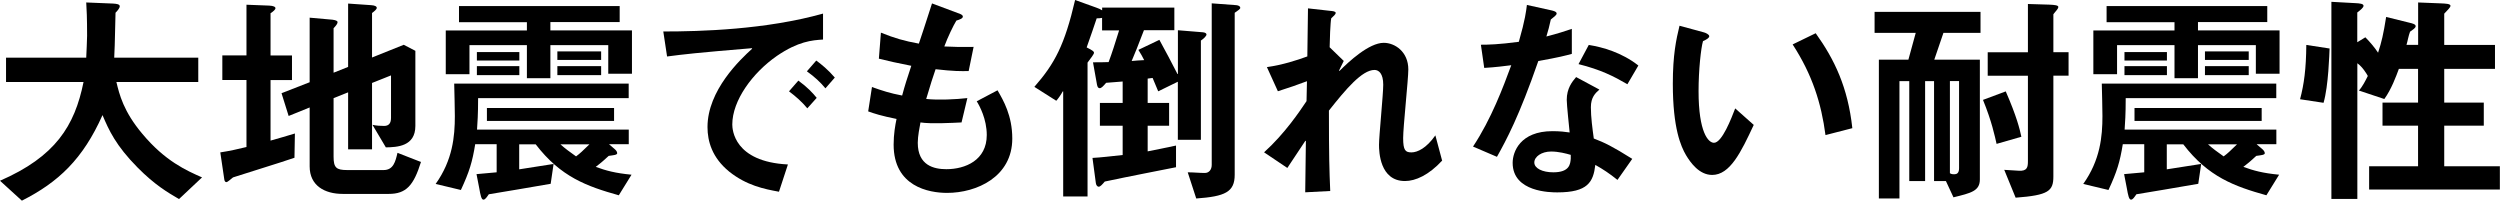
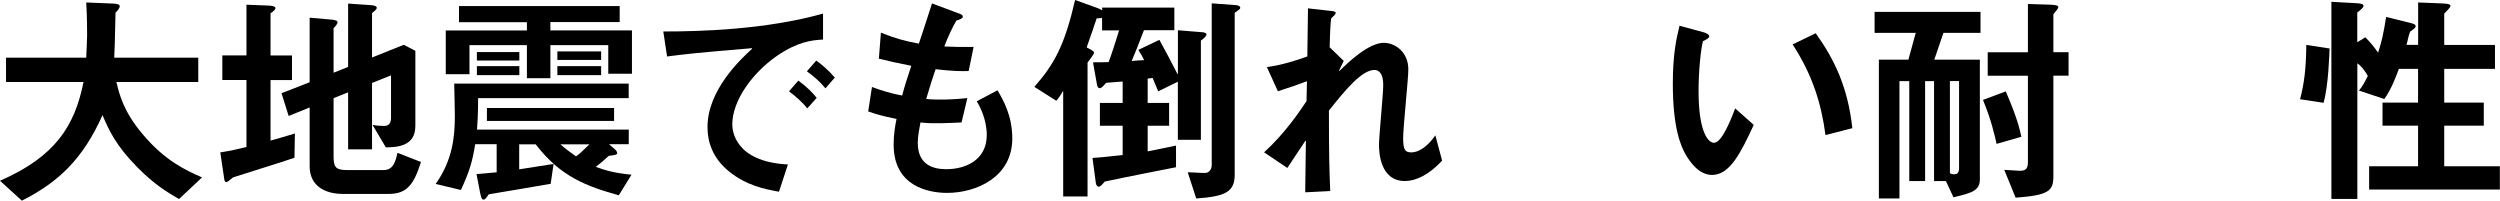
<svg xmlns="http://www.w3.org/2000/svg" width="299" height="24" viewBox="0 0 299 24" fill="none">
  <path d="M13.922 9.808C14.27 11.278 14.774 13.339 17.026 16.008C19.748 19.269 22.287 20.391 24.165 21.217L21.409 23.808C20.044 23.008 18.522 22.121 16.461 20.043C13.844 17.4 13.017 15.556 12.261 13.765C9.913 19.026 7 21.782 2.617 24L0 21.617C6.626 18.73 8.93 15.069 9.991 9.808H0.722V6.895H10.313C10.339 6.365 10.417 4.652 10.417 4.278C10.417 2.191 10.365 1.043 10.313 0.295L13.522 0.426C13.948 0.452 14.322 0.504 14.322 0.747C14.322 0.991 14 1.339 13.817 1.521C13.765 2.808 13.765 4.913 13.661 6.895H23.713V9.808H13.93H13.922Z" fill="black" />
  <path d="M35.218 18.869C33.183 19.565 29.896 20.556 27.87 21.217C27.522 21.487 27.226 21.782 27.07 21.782C26.939 21.782 26.852 21.652 26.826 21.461L26.348 18.226C27.418 18.07 28.591 17.8 29.478 17.582V9.565H26.591V6.626H29.478V0.565L32.2 0.67C32.73 0.696 32.948 0.826 32.948 0.991C32.948 1.122 32.704 1.365 32.357 1.583V6.635H34.922V9.574H32.357V16.817C33.261 16.574 34.47 16.2 35.27 15.965L35.218 18.878V18.869ZM50.348 19.374C49.47 22.183 48.583 23.191 46.496 23.191H40.991C38.826 23.191 37.035 22.2 37.035 19.904V12.852L34.522 13.87L33.67 11.148L37.035 9.835V2.113L39.757 2.356C40.183 2.409 40.374 2.513 40.374 2.652C40.374 2.843 40.157 3.104 39.896 3.374V8.696L41.635 8V0.426L44.391 0.617C44.844 0.643 45.061 0.774 45.061 0.939C45.061 1.104 44.818 1.313 44.496 1.556V6.878L48.287 5.356L49.678 6.078V15.061C49.678 17.522 47.487 17.6 46.148 17.626L44.548 14.93C45 15.035 45.539 15.061 45.939 15.061C46.504 15.061 46.765 14.739 46.765 14.096V9.017L44.496 9.922V17.861H41.635V11.043L39.896 11.739V18.739C39.896 20.052 40.218 20.339 41.522 20.339H45.878C47.052 20.339 47.296 19.322 47.539 18.278L50.348 19.374Z" fill="black" />
  <path d="M72.852 17.261L73.469 17.791C73.661 17.948 73.817 18.139 73.817 18.322C73.817 18.539 73.339 18.565 72.8 18.643C72.374 19.043 71.896 19.469 71.252 19.956C72.478 20.409 73.574 20.704 75.53 20.895L74.009 23.356C70.191 22.287 67.061 21.165 64.07 17.261H62.096V20.252C63.461 20.035 64.852 19.826 66.209 19.608L65.861 21.982C63.452 22.409 60.035 22.974 58.461 23.235C58.217 23.582 58.035 23.878 57.817 23.878C57.574 23.878 57.469 23.374 57.313 22.487L56.991 20.826C57.843 20.748 58.652 20.669 59.4 20.608V17.243H56.835C56.487 19.382 56.139 20.53 55.122 22.722L52.104 22C54.139 19.139 54.4 16.33 54.4 13.878C54.4 12.704 54.348 11.443 54.322 10H75.191V11.739H57.182C57.182 13.748 57.104 14.704 57.052 15.504H75.2V17.243H72.878L72.852 17.261ZM63.017 9.356V5.4H56.148V8.878H53.313V3.643H63.017V2.652H54.896V0.722H74.113V2.643H65.826V3.635H75.582V8.817H72.748V5.4H65.826V9.356H63.017ZM62.113 7.243H57.035V6.226H62.113V7.243ZM62.113 8.982H57.035V7.913H62.113V8.982ZM58.235 14.461V12.913H73.443V14.461H58.235ZM71.896 7.165H66.661V6.148H71.896V7.165ZM71.896 8.982H66.661V7.913H71.896V8.982ZM67.026 17.261C67.617 17.791 68.07 18.113 68.896 18.704C69.4 18.33 69.643 18.087 70.496 17.261H67.017H67.026Z" fill="black" />
  <path d="M93.165 22.93C91.4 22.609 89.287 22.183 87.209 20.522C85.174 18.861 84.617 16.913 84.617 15.2C84.617 10.791 88.548 7.104 89.965 5.817L89.913 5.765C83.148 6.33 81.843 6.487 79.782 6.756L79.33 3.765C83.817 3.765 91.574 3.548 98.435 1.626V4.73C97.122 4.809 95.469 4.948 92.93 6.678C89.991 8.713 87.582 12.026 87.582 14.887C87.582 15.478 87.774 19.348 94.235 19.669L93.165 22.93ZM95.487 9.643C96.582 10.443 97.2 11.113 97.678 11.704L96.556 12.956C95.913 12.182 95.217 11.565 94.365 10.922L95.487 9.635V9.643ZM97.626 7.243C98.243 7.696 99.043 8.339 99.843 9.278L98.722 10.565C98.104 9.817 97.435 9.2 96.504 8.53L97.626 7.243Z" fill="black" />
  <path d="M105.356 3.904C107.017 4.574 108.139 4.896 109.896 5.217C110.296 4.017 110.539 3.322 111.469 0.409L114.539 1.557C114.861 1.661 115.156 1.774 115.156 1.983C115.156 2.191 114.835 2.33 114.383 2.461C114.035 3.026 113.339 4.461 112.939 5.557C114.061 5.609 114.887 5.635 116.443 5.609L115.852 8.496C114.974 8.522 114.009 8.522 111.896 8.278C111.6 9.157 111.278 10.096 110.774 11.835C112.217 11.991 114.356 11.887 115.696 11.73L115 14.643C113.93 14.696 111.313 14.835 110.087 14.643C109.983 15.235 109.765 16.27 109.765 17.078C109.765 19.8 111.713 20.235 113.183 20.235C115.452 20.235 118.017 19.165 118.017 16.148C118.017 14.252 117.165 12.67 116.817 12.113L119.304 10.8C120 12 121.069 13.817 121.069 16.574C121.069 21.148 116.817 23.07 113.269 23.07C111.104 23.07 106.878 22.322 106.878 17.296C106.878 16.044 107.069 14.974 107.226 14.226C105.383 13.852 104.556 13.583 103.835 13.322L104.287 10.409C105.487 10.835 106.452 11.156 107.896 11.426C108.217 10.226 108.487 9.391 108.991 7.87C107.2 7.522 106.269 7.304 105.113 7.017L105.356 3.922V3.904Z" fill="black" />
  <path d="M123.722 10.374C126.157 7.591 127.331 5.374 128.583 0L131.122 0.913C131.417 1.017 131.6 1.096 131.817 1.235V0.913H140.452V3.609H136.817C136.044 5.643 135.826 6.148 135.348 7.296C135.826 7.243 136.339 7.217 136.844 7.191C136.626 6.765 136.444 6.417 136.148 5.965L138.661 4.765C139.278 5.861 140.235 7.704 140.826 8.852H140.878V3.617L143.87 3.861C144.139 3.887 144.296 3.991 144.296 4.13C144.296 4.287 144 4.609 143.626 4.852V16.722H140.87V9.774L138.522 10.922C138.304 10.391 138.07 9.826 137.852 9.322L137.261 9.4V12.313H139.826V15.035H137.261V18.104C138.113 17.948 139.478 17.652 140.652 17.409V20C138.539 20.426 135.417 21.017 132.131 21.713C131.835 22.061 131.6 22.33 131.409 22.33C131.217 22.33 131.087 22.113 131.061 21.878L130.661 18.887C131.652 18.835 132.826 18.696 134.27 18.539V15.035H131.548V12.313H134.27V9.748C133.704 9.8 132.931 9.852 132.296 9.904C131.948 10.304 131.731 10.548 131.522 10.548C131.365 10.548 131.252 10.417 131.2 10.122L130.722 7.452C131.287 7.452 132.009 7.452 132.591 7.426C133.017 6.278 133.339 5.261 133.844 3.635H131.809V2.139C131.565 2.191 131.357 2.191 131.165 2.191C130.765 3.339 130.548 4.061 129.965 5.67C130.765 6.07 130.844 6.174 130.844 6.313C130.844 6.47 130.47 6.957 130.07 7.487V23.496H127.157V10.93H127.104C126.887 11.33 126.574 11.783 126.331 12.052L123.713 10.391L123.722 10.374ZM142.061 20.609C142.731 20.609 143.478 20.687 144.096 20.687C144.6 20.687 144.922 20.287 144.922 19.722V0.4L147.861 0.617C148.157 0.643 148.339 0.774 148.339 0.939C148.339 1.07 148.07 1.261 147.67 1.53V20.904C147.67 22.965 146.522 23.496 143.07 23.739L142.052 20.609H142.061Z" fill="black" />
  <path d="M172.496 19.191C170.87 20.956 169.287 21.652 168.035 21.652C165.017 21.652 164.93 18.122 164.93 17.322C164.93 16.252 165.435 11.313 165.435 10.13C165.435 8.791 164.904 8.365 164.391 8.365C162.896 8.365 160.948 10.687 158.939 13.226C158.939 18.678 158.991 20.417 159.096 22.843L156.104 23C156.13 21.452 156.13 20.217 156.183 16.878L156.13 16.826C155.409 17.922 154.765 18.861 153.965 20.087L151.183 18.217C153.643 16 155.435 13.33 156.261 12.096C156.287 11.296 156.287 10.522 156.313 9.713C155.087 10.165 154.278 10.461 152.835 10.913L151.522 8.026C153.417 7.757 155.13 7.2 156.357 6.748C156.383 4.452 156.409 3.513 156.435 1L159.078 1.296C159.348 1.322 159.748 1.348 159.748 1.539C159.748 1.73 159.478 1.939 159.217 2.183C159.113 2.609 159.026 5.017 159.026 5.652L160.713 7.287C160.522 7.661 160.339 8.061 160.148 8.435L160.2 8.487C161.322 7.365 163.73 5.122 165.496 5.122C166.835 5.122 168.435 6.191 168.435 8.304C168.435 9.504 167.817 15.174 167.817 16.513C167.817 17.983 168.087 18.226 168.809 18.226C169.53 18.226 170.6 17.722 171.67 16.191L172.47 19.183L172.496 19.191Z" fill="black" />
-   <path d="M177.113 5.348C177.965 5.348 179.252 5.322 181.652 5C182.426 2.304 182.53 1.287 182.617 0.591L185.53 1.235C185.774 1.287 186.174 1.391 186.174 1.609C186.174 1.826 185.826 2.035 185.478 2.33C185.322 3.052 185.156 3.696 184.948 4.365C186.391 3.991 187.113 3.748 187.991 3.452V6.443C187.296 6.635 186.417 6.869 183.983 7.296C181.687 13.922 180.165 16.73 179.035 18.756L176.174 17.53C178.365 14.217 179.783 10.417 180.748 7.8C179.922 7.904 178.878 8.043 177.513 8.122L177.113 5.339V5.348ZM193.443 21.513C192.478 20.739 191.756 20.261 190.8 19.722C190.556 21.782 189.896 23.009 186.261 23.009C185.513 23.009 180.913 23.009 180.913 19.478C180.913 18.165 181.817 15.687 185.669 15.687C186.548 15.687 187.217 15.765 187.73 15.843C187.678 15.252 187.383 12.582 187.383 11.939C187.383 10.574 188.026 9.774 188.504 9.217L191.287 10.713C190.809 11.139 190.269 11.626 190.269 12.826C190.269 14.026 190.461 15.417 190.617 16.565C191.93 17.069 192.835 17.504 195.217 19L193.452 21.513H193.443ZM187.861 18.522C187.33 18.365 186.417 18.122 185.513 18.122C184.365 18.122 183.504 18.739 183.504 19.435C183.504 20.13 184.469 20.609 185.774 20.609C187.748 20.609 187.809 19.591 187.861 18.983V18.53V18.522ZM194.643 10.078C192.983 9.113 191.461 8.339 188.791 7.669L190.017 5.374C191.704 5.643 193.974 6.287 195.948 7.835L194.635 10.078H194.643Z" fill="black" />
  <path d="M209.748 14.939C208.226 18.2 206.913 20.922 204.774 20.922C203.226 20.922 202.183 19.452 201.643 18.548C201.052 17.53 200.07 15.391 200.07 10.026C200.07 6.548 200.47 4.73 200.87 3.078L203.809 3.878C204 3.93 204.426 4.121 204.426 4.33C204.426 4.539 204.104 4.73 203.678 4.921C203.435 5.748 203.148 8.365 203.148 10.904C203.148 15.852 204.322 17.078 204.991 17.078C205.957 17.078 207.078 14.139 207.53 12.965L209.748 14.939ZM218.33 16.165C217.826 12.339 216.757 8.948 214.4 5.313L217.157 3.974C219.4 7.104 221.009 10.443 221.539 15.33L218.33 16.156V16.165Z" fill="black" />
  <path d="M228.348 9.704H227.174V23.739H224.713V7.139H228.243L229.122 3.93H224.2V1.417H236.87V3.93H232.435L231.339 7.139H236.791V21.46C236.791 22.852 235.722 23.087 233.635 23.6L232.73 21.652H231.313V9.704H230.243V21.652H228.348V9.704ZM233.209 9.704V20.713C233.287 20.765 233.4 20.843 233.713 20.843C234.009 20.843 234.304 20.739 234.304 20.121V9.695H233.209V9.704ZM238.791 17.208C238.574 16.269 238.226 14.539 237.165 11.947L239.887 10.93C241.2 13.947 241.548 15.391 241.756 16.356L238.791 17.208ZM239.704 20.313L241.417 20.417C242.487 20.495 242.539 19.965 242.539 19.243V9.061H237.73V6.252H242.539V0.478L245.13 0.556C245.722 0.582 246.174 0.634 246.174 0.826C246.174 1.069 245.878 1.304 245.583 1.704V6.243H247.4V9.052H245.583V21.104C245.583 22.843 245.017 23.348 241.07 23.643L239.704 20.304V20.313Z" fill="black" />
-   <path d="M269.904 17.261L270.522 17.791C270.713 17.948 270.87 18.139 270.87 18.322C270.87 18.539 270.391 18.565 269.852 18.643C269.426 19.043 268.948 19.469 268.304 19.956C269.53 20.409 270.626 20.704 272.583 20.895L271.061 23.356C267.243 22.287 264.113 21.165 261.122 17.261H259.148V20.252C260.513 20.035 261.904 19.826 263.261 19.608L262.913 21.982C260.504 22.409 257.087 22.974 255.513 23.235C255.27 23.582 255.087 23.878 254.87 23.878C254.626 23.878 254.522 23.374 254.365 22.487L254.043 20.826C254.896 20.748 255.704 20.669 256.452 20.608V17.243H253.887C253.539 19.382 253.191 20.53 252.174 22.722L249.156 22C251.191 19.139 251.452 16.33 251.452 13.878C251.452 12.704 251.4 11.443 251.374 10H272.243V11.739H254.235C254.235 13.748 254.156 14.704 254.104 15.504H272.252V17.243H269.93L269.904 17.261ZM260.07 9.356V5.4H253.2V8.878H250.365V3.643H260.07V2.652H251.948V0.722H271.165V2.643H262.878V3.635H272.635V8.817H269.8V5.4H262.878V9.356H260.07ZM259.165 7.243H254.087V6.226H259.165V7.243ZM259.165 8.982H254.087V7.913H259.165V8.982ZM255.287 14.461V12.913H270.496V14.461H255.287ZM268.948 7.165H263.713V6.148H268.948V7.165ZM268.948 8.982H263.713V7.913H268.948V8.982ZM264.078 17.261C264.67 17.791 265.122 18.113 265.948 18.704C266.452 18.33 266.696 18.087 267.548 17.261H264.07H264.078Z" fill="black" />
  <path d="M278.617 5.8C278.591 6.391 278.487 10.287 277.896 12.295L275.087 11.869C275.565 10.078 275.809 8.261 275.835 5.374L278.617 5.8ZM278.826 0.217L281.687 0.374C282.252 0.4 282.678 0.452 282.678 0.695C282.678 0.913 282.304 1.2 281.93 1.495V5.052L282.896 4.461C283.4 4.965 284.017 5.687 284.417 6.304C284.843 5.017 285.061 4.061 285.383 2.026L288.191 2.722C288.539 2.8 288.913 2.904 288.913 3.122C288.913 3.365 288.565 3.548 288.243 3.791C288.061 4.243 287.948 4.939 287.817 5.365H289.209V0.295L291.852 0.4C292.522 0.426 293.078 0.452 293.078 0.695C293.078 0.887 292.73 1.2 292.33 1.635V5.374H298.4V8.235H292.33V12.269H297.061V15.026H292.33V19.887H298.983V22.669H283.348V19.887H289.2V15.026H284.948V12.269H289.2V8.235H286.904C286.583 9.113 286 10.695 285.165 11.843L282.122 10.826C282.548 10.374 282.922 9.626 283.191 9.087C283.061 8.843 282.574 8.017 281.939 7.565V23.791H278.835V0.217H278.826Z" fill="black" />
</svg>